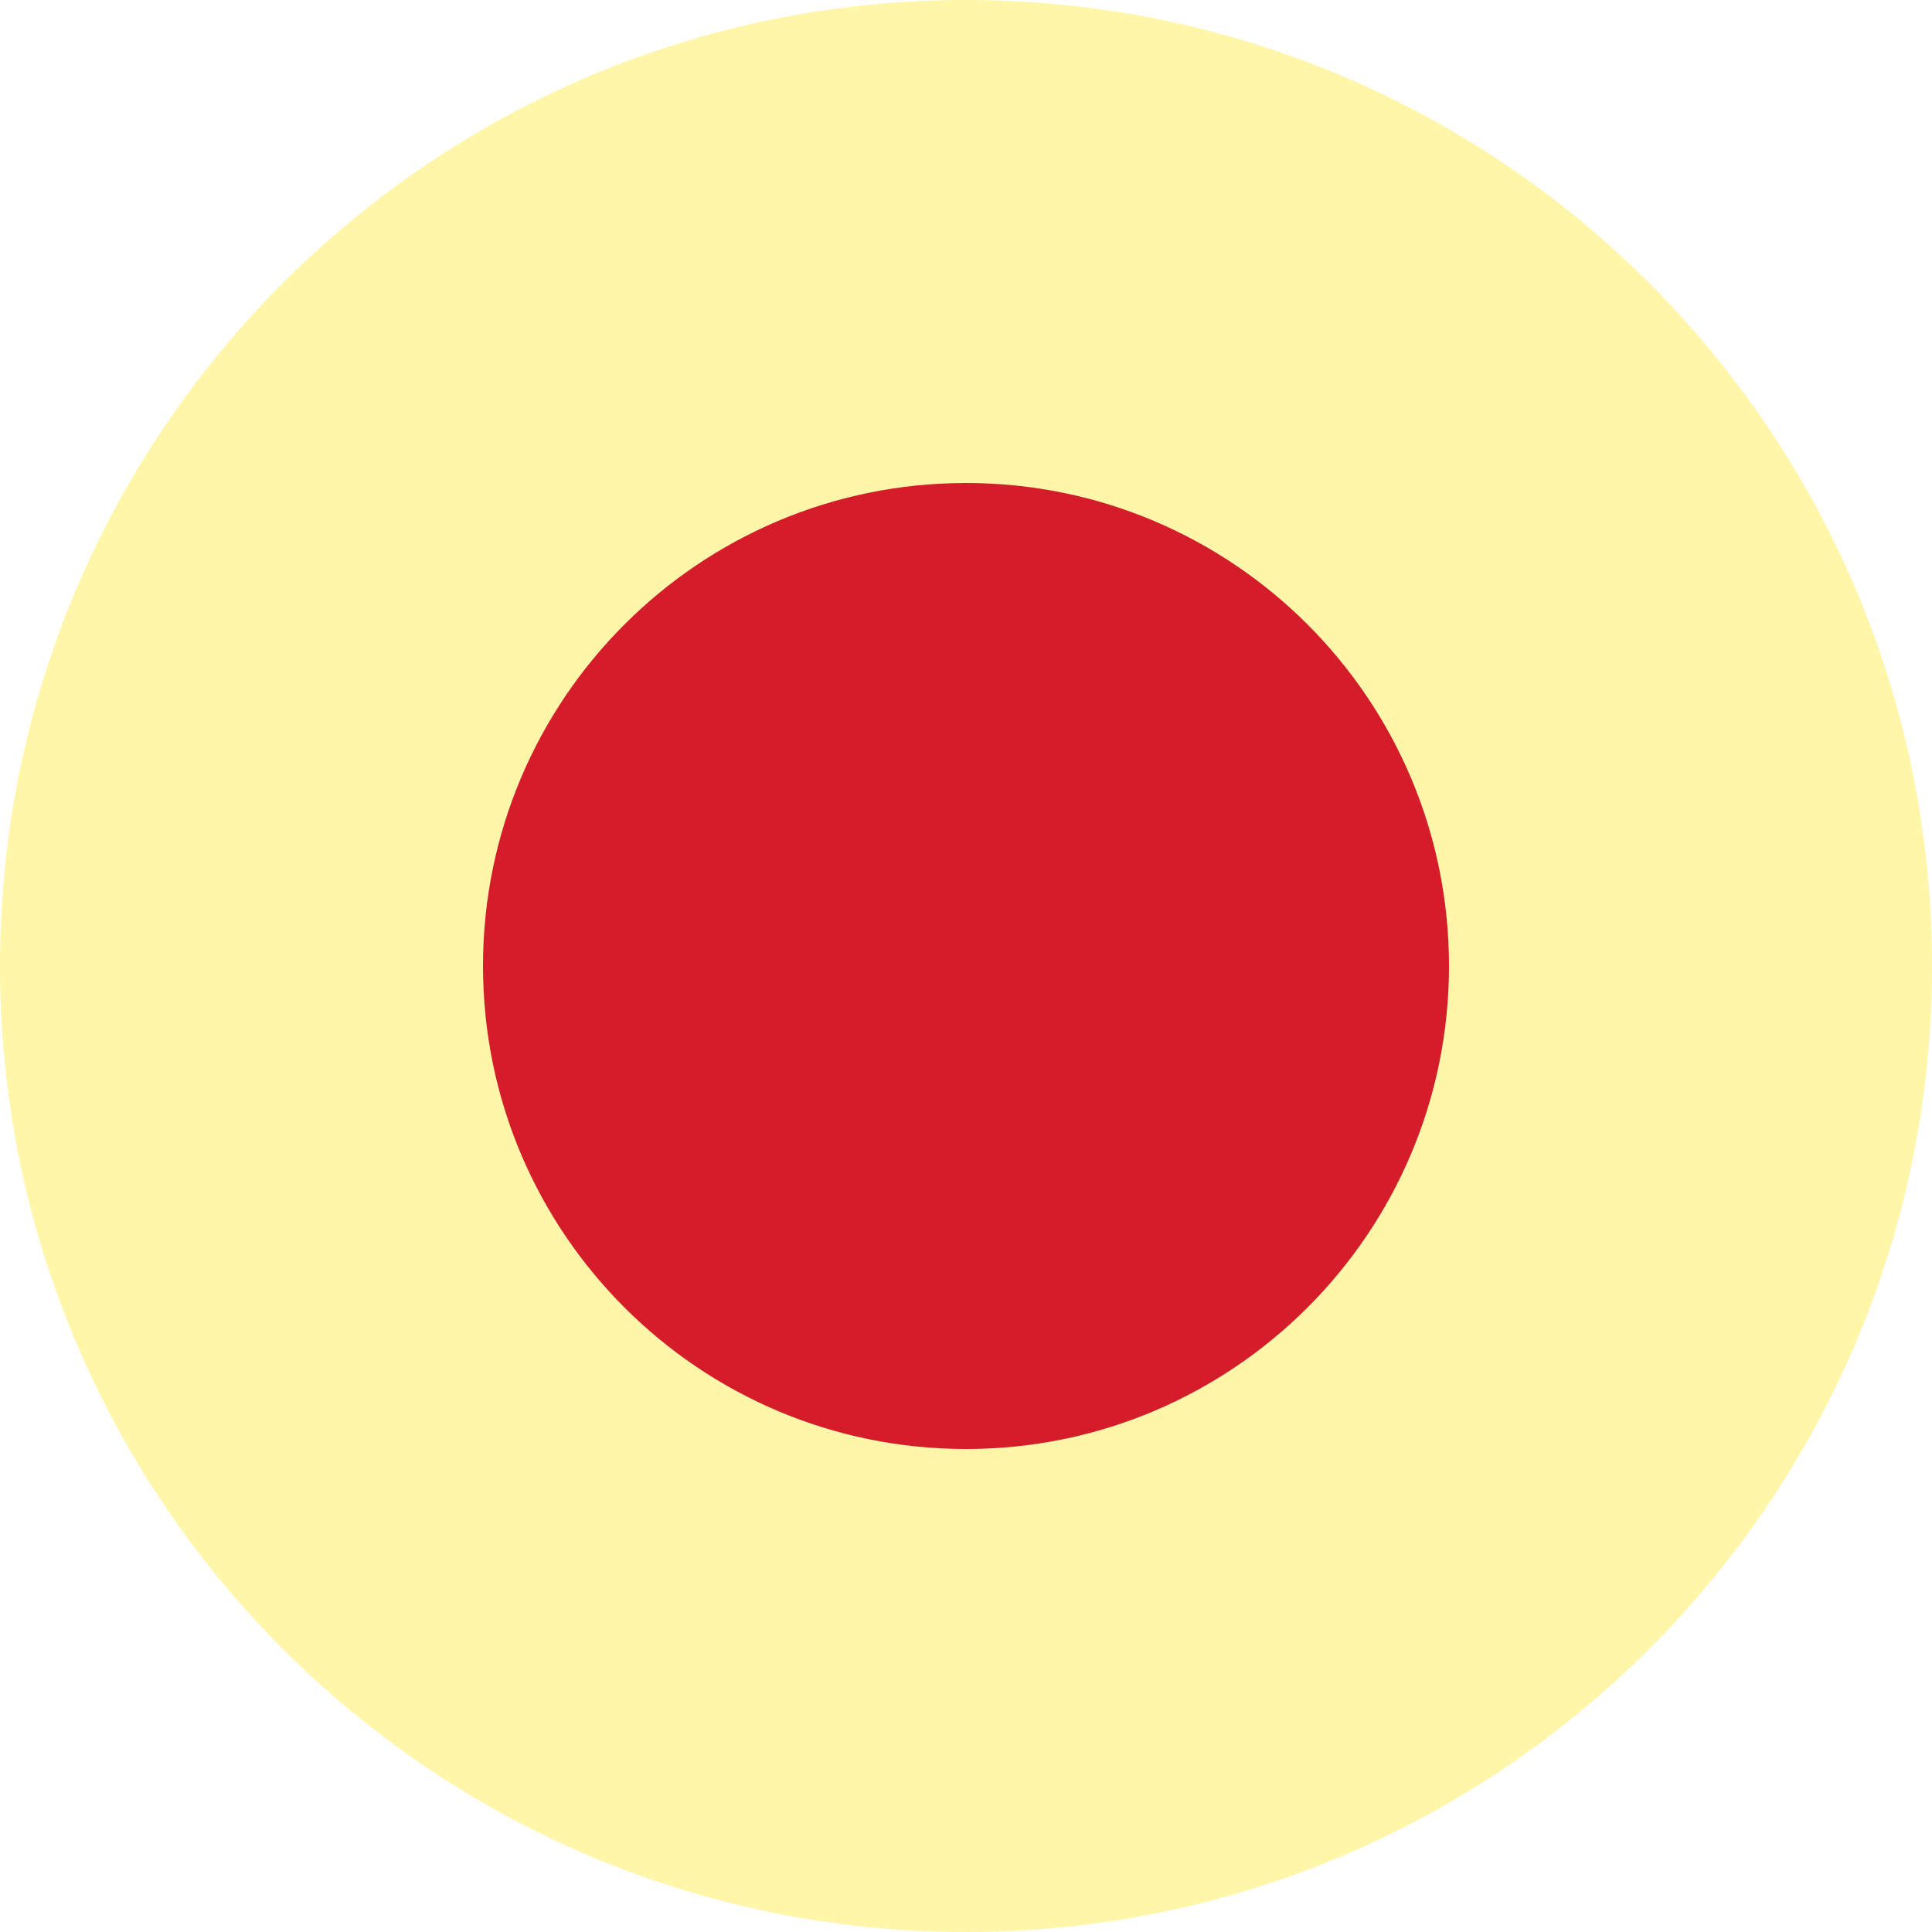
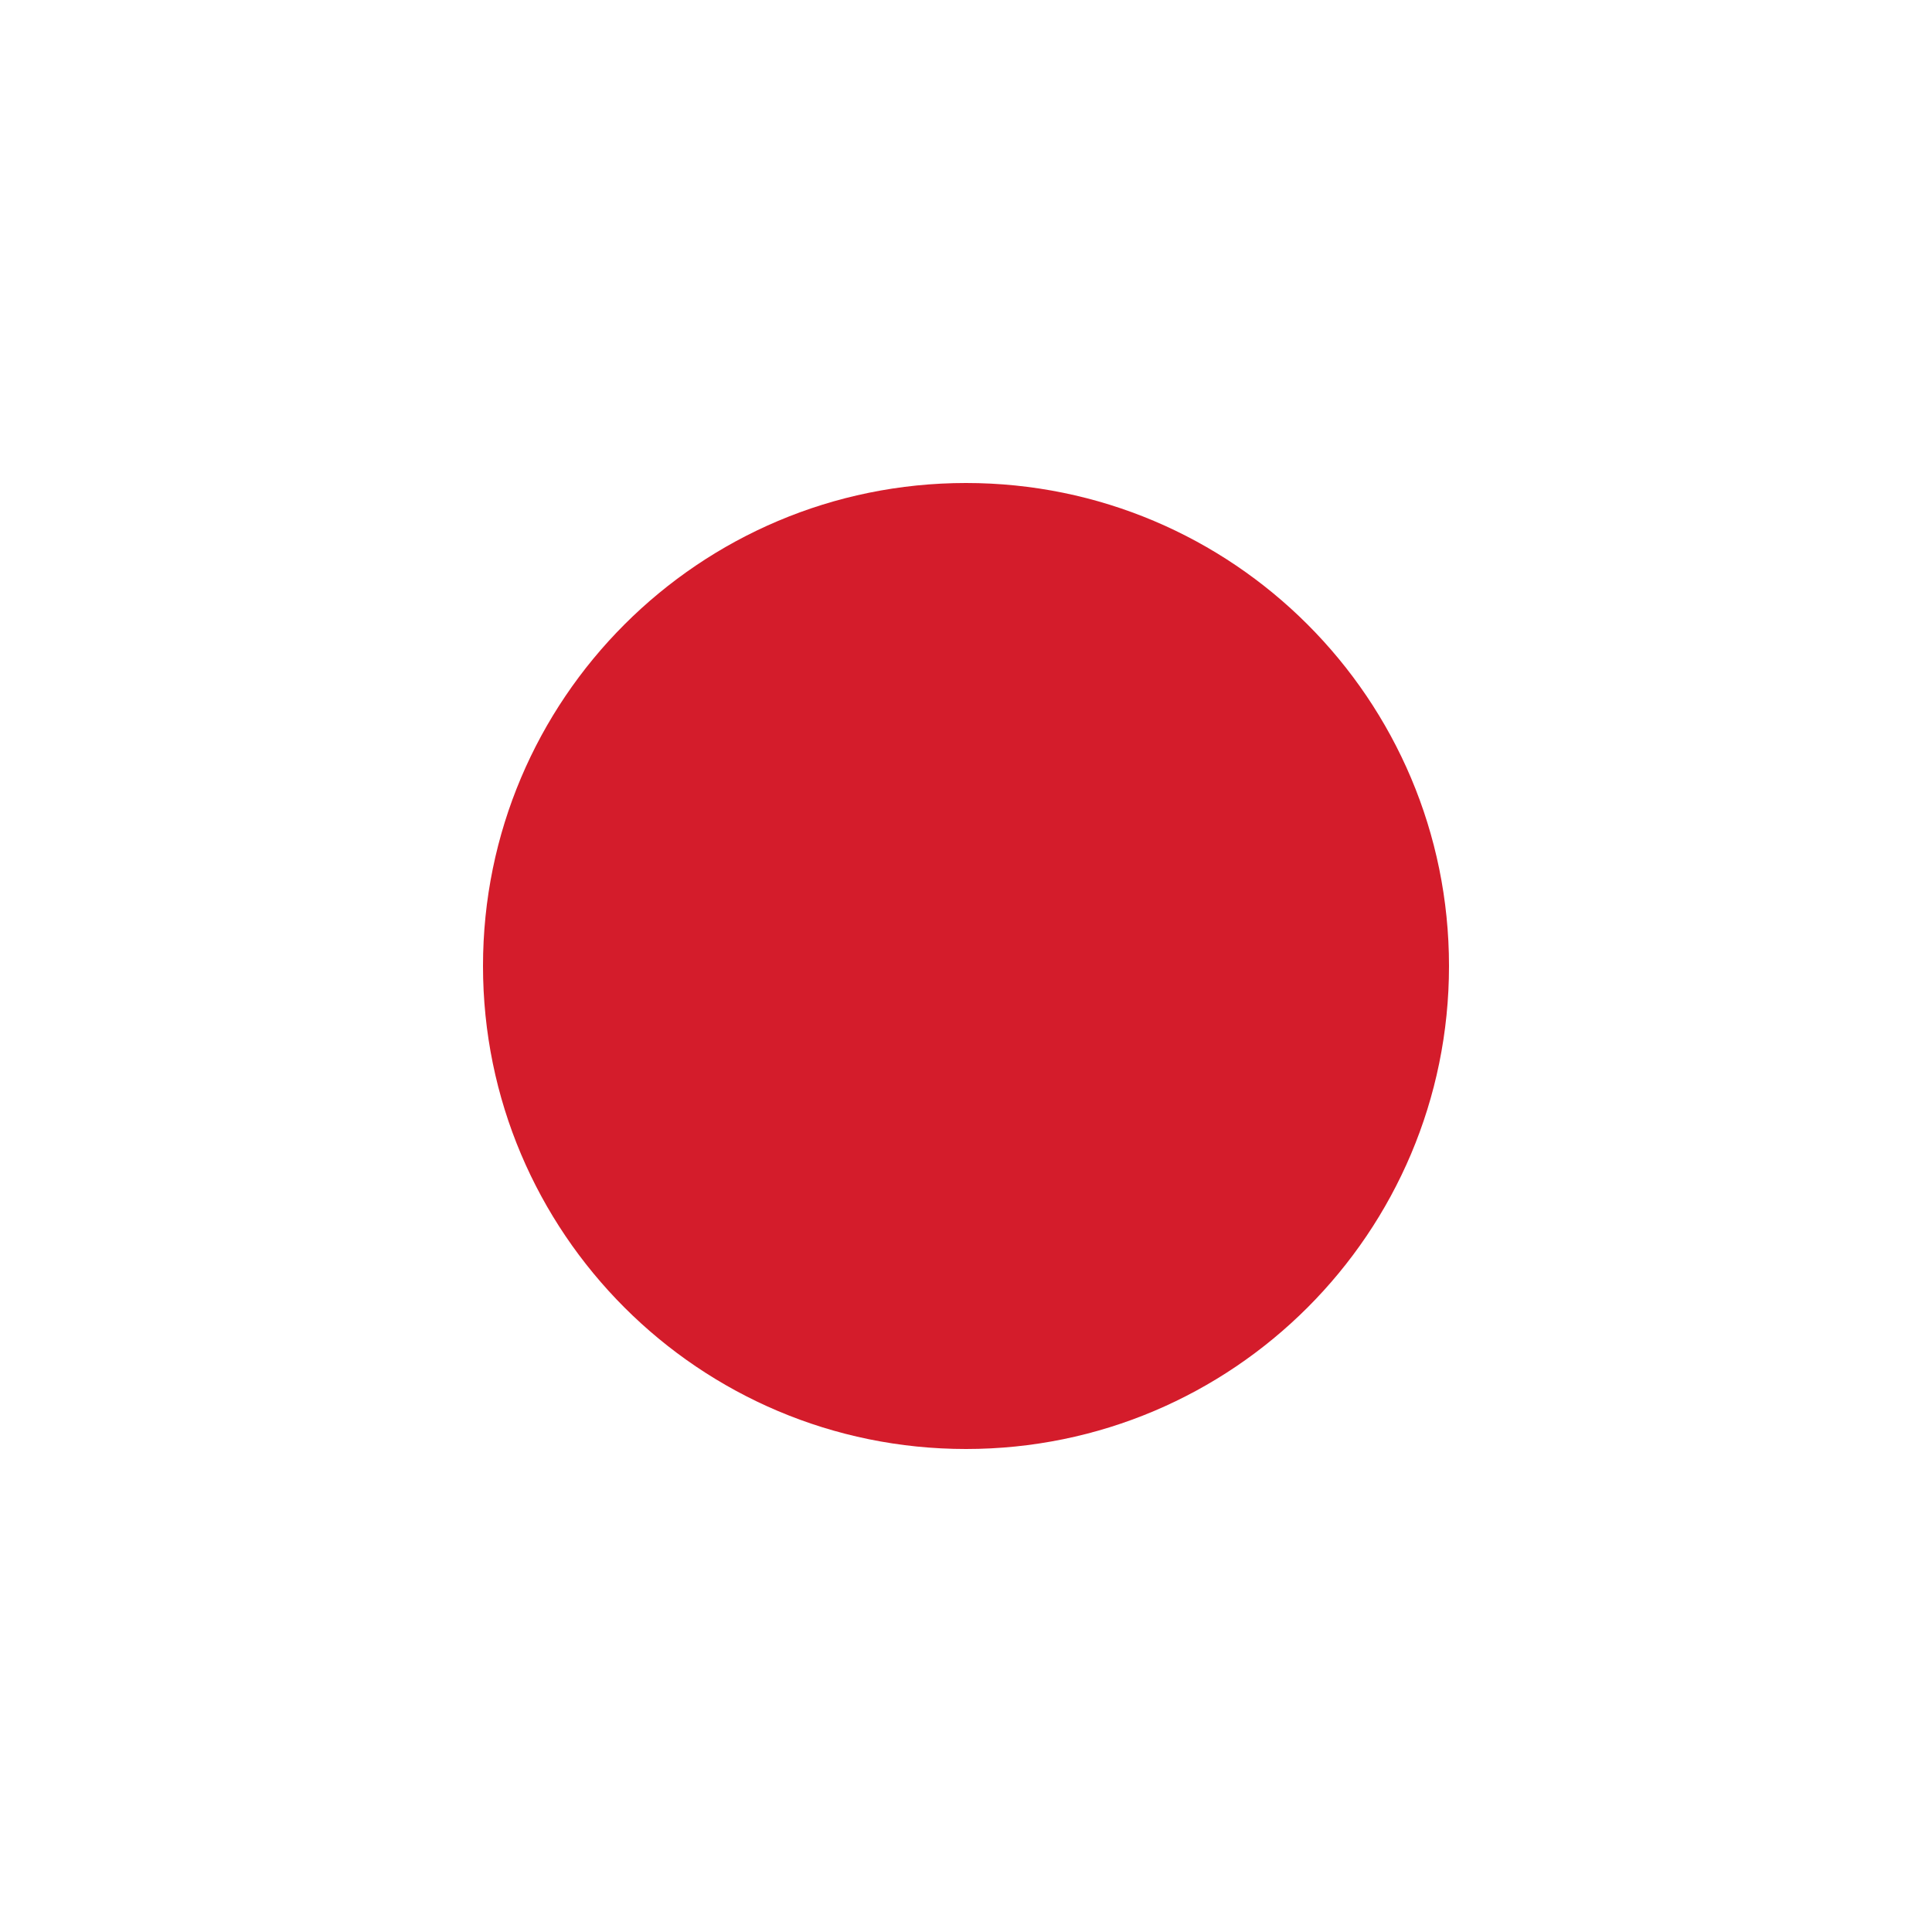
<svg xmlns="http://www.w3.org/2000/svg" width="76" height="76" viewBox="0 0 76 76" fill="none">
-   <path d="M76 38C76 58.987 58.987 76 38 76C17.013 76 0 58.987 0 38C0 17.013 17.013 0 38 0C58.987 0 76 17.013 76 38Z" fill="#FFF6A9" />
  <g filter="url(#filter0_d_221_439)">
    <path d="M57 38C57 48.493 48.493 57 38 57C27.507 57 19 48.493 19 38C19 27.506 27.507 19 38 19C48.493 19 57 27.506 57 38Z" fill="#D41C2B" />
  </g>
  <defs>
    <filter id="filter0_d_221_439" x="3.8" y="3.8" width="68.4" height="68.4" filterUnits="userSpaceOnUse" color-interpolation-filters="sRGB">
      <feFlood flood-opacity="0" result="BackgroundImageFix" />
      <feColorMatrix in="SourceAlpha" type="matrix" values="0 0 0 0 0 0 0 0 0 0 0 0 0 0 0 0 0 0 127 0" result="hardAlpha" />
      <feOffset />
      <feGaussianBlur stdDeviation="1.897" />
      <feComposite in2="hardAlpha" operator="out" />
      <feColorMatrix type="matrix" values="0 0 0 0 0.925 0 0 0 0 0.286 0 0 0 0 0.286 0 0 0 1 0" />
      <feBlend mode="normal" in2="BackgroundImageFix" result="effect1_dropShadow_221_439" />
      <feBlend mode="normal" in="SourceGraphic" in2="effect1_dropShadow_221_439" result="shape" />
    </filter>
  </defs>
</svg>